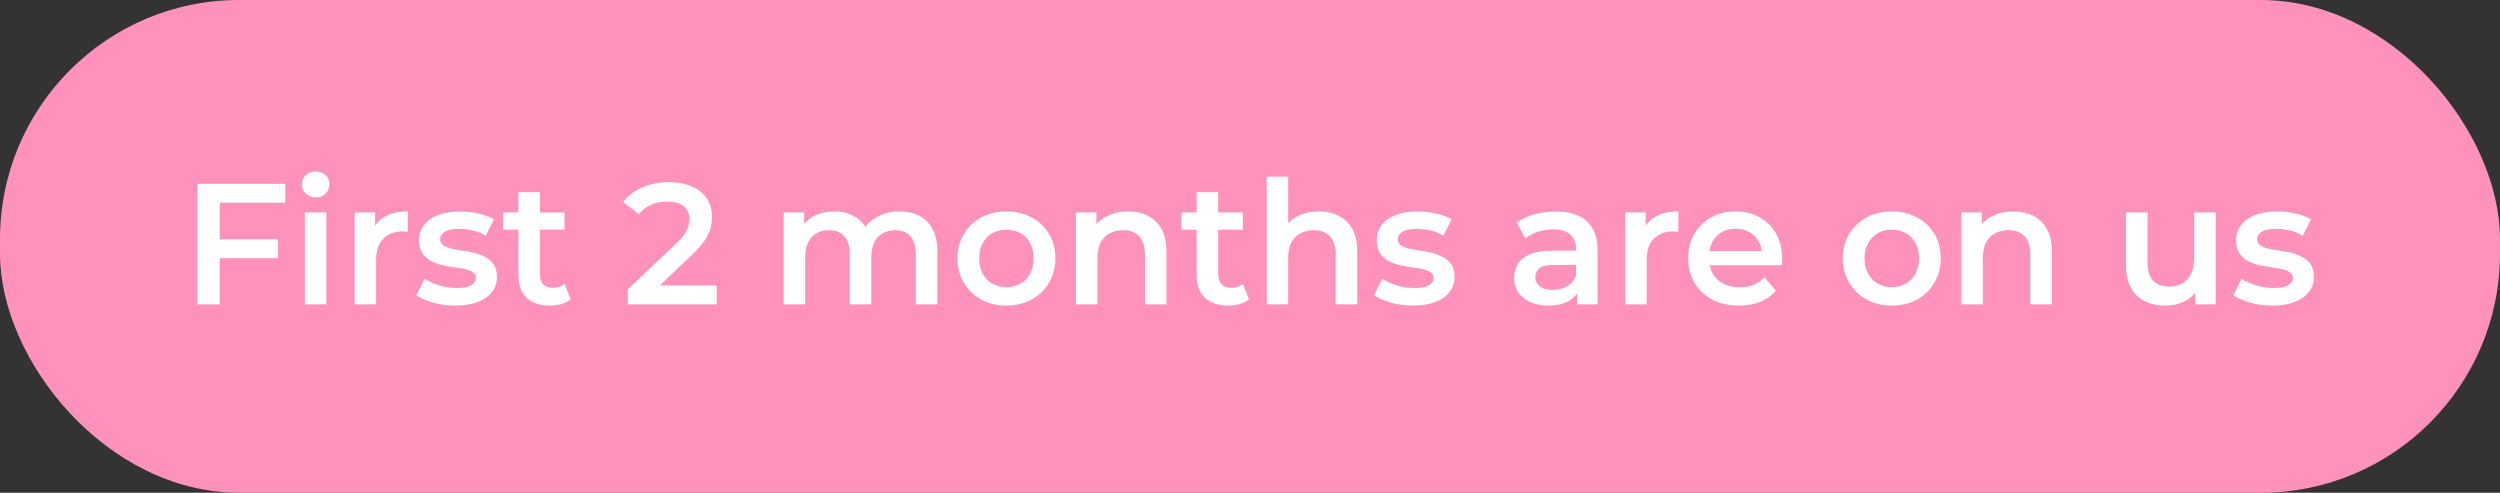
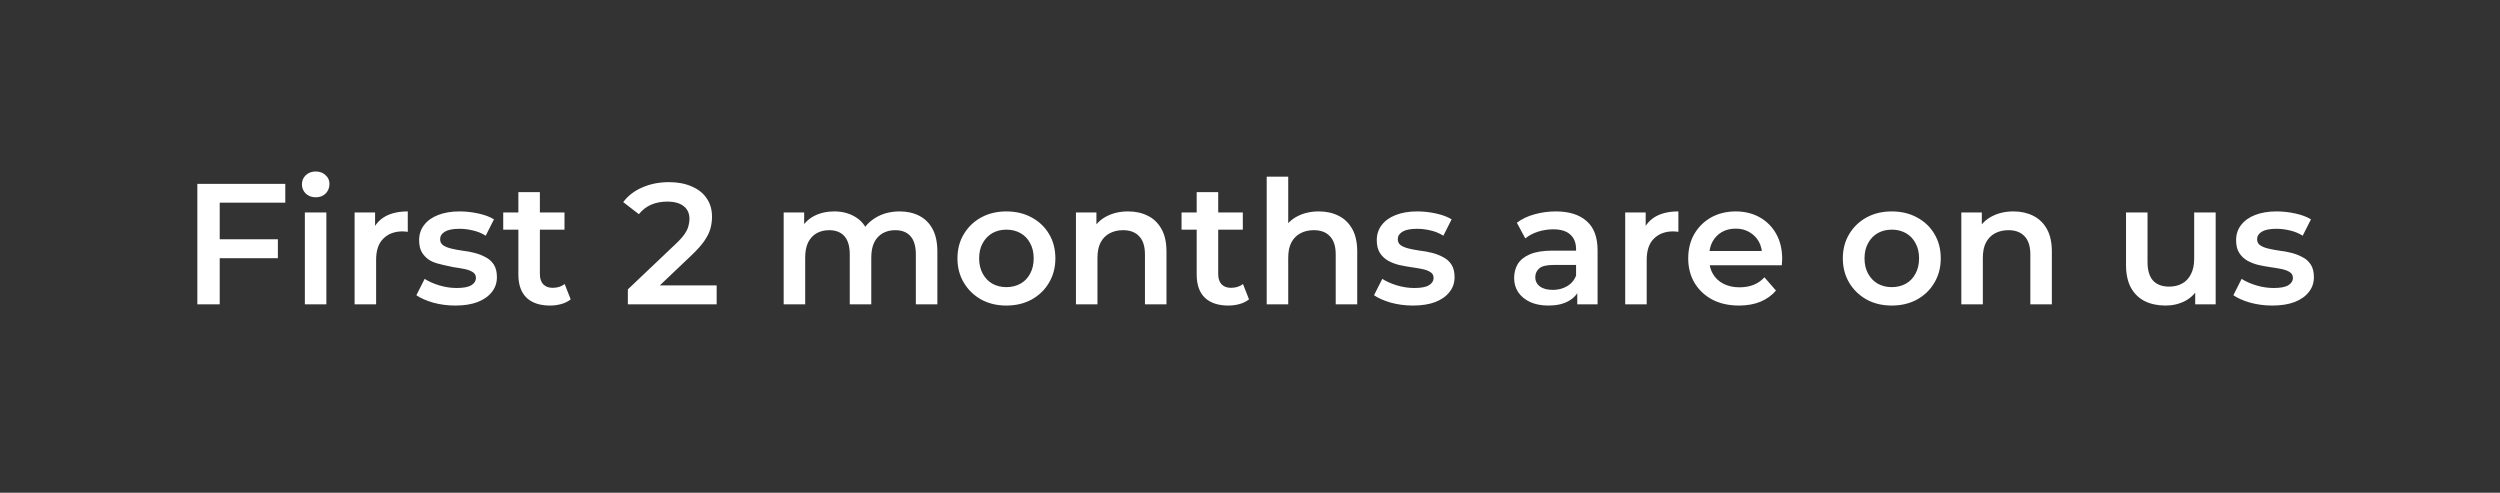
<svg xmlns="http://www.w3.org/2000/svg" width="345" height="68" viewBox="0 0 345 68" fill="none">
  <rect x="0" y="0" width="345" height="68" fill="#333333" stroke="none" />
-   <rect width="345" height="68" rx="33" fill="#FF92BC" />
-   <path d="M27.233 42V25.375H39.369V27.964H30.32V42H27.233ZM30.059 35.635V33.023H38.347V35.635H30.059ZM42.07 42V29.317H45.038V42H42.07ZM43.566 27.227C43.012 27.227 42.553 27.053 42.188 26.705C41.84 26.357 41.666 25.937 41.666 25.446C41.666 24.94 41.84 24.52 42.188 24.188C42.553 23.839 43.012 23.665 43.566 23.665C44.12 23.665 44.571 23.831 44.92 24.164C45.284 24.48 45.466 24.884 45.466 25.375C45.466 25.898 45.292 26.341 44.943 26.705C44.595 27.053 44.136 27.227 43.566 27.227ZM48.935 42V29.317H51.761V32.809L51.429 31.788C51.809 30.933 52.402 30.283 53.21 29.84C54.033 29.397 55.054 29.175 56.274 29.175V32.001C56.147 31.97 56.028 31.954 55.917 31.954C55.806 31.938 55.696 31.93 55.585 31.93C54.461 31.93 53.566 32.263 52.901 32.928C52.236 33.577 51.904 34.55 51.904 35.849V42H48.935ZM62.827 42.166C61.766 42.166 60.745 42.032 59.763 41.763C58.797 41.477 58.029 41.137 57.459 40.741L58.599 38.485C59.169 38.849 59.85 39.15 60.642 39.388C61.433 39.625 62.225 39.744 63.017 39.744C63.951 39.744 64.624 39.617 65.035 39.364C65.463 39.11 65.677 38.77 65.677 38.343C65.677 37.994 65.534 37.733 65.249 37.559C64.964 37.369 64.592 37.226 64.133 37.131C63.674 37.036 63.159 36.949 62.589 36.87C62.035 36.791 61.473 36.688 60.903 36.561C60.349 36.419 59.842 36.221 59.383 35.968C58.924 35.698 58.552 35.342 58.267 34.899C57.982 34.455 57.839 33.87 57.839 33.141C57.839 32.334 58.069 31.637 58.528 31.051C58.987 30.45 59.628 29.99 60.452 29.674C61.291 29.341 62.28 29.175 63.42 29.175C64.275 29.175 65.138 29.27 66.009 29.46C66.88 29.65 67.6 29.919 68.17 30.267L67.03 32.524C66.429 32.16 65.819 31.914 65.202 31.788C64.6 31.645 63.998 31.574 63.397 31.574C62.494 31.574 61.821 31.708 61.378 31.977C60.95 32.247 60.737 32.587 60.737 32.999C60.737 33.379 60.879 33.664 61.164 33.854C61.449 34.044 61.821 34.194 62.28 34.305C62.74 34.416 63.246 34.511 63.8 34.59C64.37 34.653 64.933 34.756 65.487 34.899C66.041 35.041 66.547 35.239 67.007 35.492C67.482 35.73 67.862 36.07 68.147 36.514C68.432 36.957 68.574 37.535 68.574 38.248C68.574 39.039 68.337 39.728 67.862 40.314C67.403 40.9 66.745 41.359 65.89 41.691C65.035 42.008 64.014 42.166 62.827 42.166ZM75.905 42.166C74.511 42.166 73.435 41.81 72.675 41.097C71.915 40.369 71.535 39.3 71.535 37.891V26.515H74.503V37.82C74.503 38.422 74.654 38.889 74.955 39.221C75.271 39.554 75.707 39.72 76.261 39.72C76.926 39.72 77.48 39.546 77.923 39.197L78.755 41.311C78.406 41.596 77.979 41.81 77.472 41.953C76.965 42.095 76.443 42.166 75.905 42.166ZM69.445 31.692V29.317H77.9V31.692H69.445ZM86.644 42V39.934L93.247 33.664C93.801 33.141 94.213 32.682 94.482 32.286C94.751 31.89 94.925 31.526 95.004 31.194C95.099 30.845 95.147 30.521 95.147 30.22C95.147 29.46 94.885 28.874 94.363 28.462C93.841 28.035 93.073 27.821 92.059 27.821C91.252 27.821 90.516 27.964 89.85 28.249C89.201 28.534 88.639 28.969 88.164 29.555L86.003 27.892C86.652 27.022 87.523 26.349 88.615 25.874C89.724 25.383 90.959 25.137 92.32 25.137C93.524 25.137 94.569 25.335 95.456 25.731C96.358 26.111 97.047 26.657 97.522 27.37C98.013 28.082 98.258 28.93 98.258 29.911C98.258 30.45 98.187 30.988 98.044 31.526C97.902 32.049 97.633 32.603 97.237 33.189C96.841 33.775 96.263 34.432 95.503 35.16L89.827 40.551L89.186 39.388H98.899V42H86.644ZM108.147 42V29.317H110.974V32.69L110.475 31.692C110.902 30.869 111.52 30.244 112.327 29.816C113.151 29.389 114.085 29.175 115.13 29.175C116.317 29.175 117.347 29.468 118.217 30.054C119.104 30.64 119.69 31.526 119.975 32.714L118.811 32.31C119.223 31.36 119.904 30.6 120.854 30.03C121.804 29.46 122.904 29.175 124.155 29.175C125.168 29.175 126.063 29.373 126.839 29.769C127.63 30.165 128.248 30.774 128.691 31.598C129.135 32.405 129.356 33.45 129.356 34.733V42H126.387V35.112C126.387 33.988 126.142 33.149 125.651 32.595C125.16 32.041 124.456 31.764 123.537 31.764C122.888 31.764 122.31 31.906 121.804 32.191C121.313 32.476 120.925 32.896 120.64 33.45C120.371 34.004 120.236 34.709 120.236 35.564V42H117.267V35.112C117.267 33.988 117.022 33.149 116.531 32.595C116.04 32.041 115.336 31.764 114.417 31.764C113.768 31.764 113.19 31.906 112.684 32.191C112.193 32.476 111.805 32.896 111.52 33.45C111.251 34.004 111.116 34.709 111.116 35.564V42H108.147ZM138.873 42.166C137.575 42.166 136.419 41.889 135.406 41.335C134.392 40.765 133.593 39.989 133.007 39.008C132.421 38.026 132.128 36.91 132.128 35.659C132.128 34.392 132.421 33.276 133.007 32.31C133.593 31.328 134.392 30.56 135.406 30.006C136.419 29.452 137.575 29.175 138.873 29.175C140.187 29.175 141.351 29.452 142.364 30.006C143.394 30.56 144.193 31.32 144.763 32.286C145.349 33.252 145.642 34.376 145.642 35.659C145.642 36.91 145.349 38.026 144.763 39.008C144.193 39.989 143.394 40.765 142.364 41.335C141.351 41.889 140.187 42.166 138.873 42.166ZM138.873 39.625C139.601 39.625 140.251 39.467 140.821 39.15C141.391 38.833 141.834 38.374 142.151 37.773C142.483 37.171 142.649 36.466 142.649 35.659C142.649 34.835 142.483 34.131 142.151 33.545C141.834 32.943 141.391 32.484 140.821 32.167C140.251 31.851 139.609 31.692 138.897 31.692C138.169 31.692 137.519 31.851 136.949 32.167C136.395 32.484 135.952 32.943 135.619 33.545C135.287 34.131 135.121 34.835 135.121 35.659C135.121 36.466 135.287 37.171 135.619 37.773C135.952 38.374 136.395 38.833 136.949 39.15C137.519 39.467 138.161 39.625 138.873 39.625ZM148.481 42V29.317H151.307V32.737L150.808 31.692C151.252 30.885 151.893 30.267 152.732 29.84C153.587 29.397 154.569 29.175 155.677 29.175C156.69 29.175 157.593 29.373 158.384 29.769C159.192 30.165 159.825 30.774 160.284 31.598C160.744 32.405 160.973 33.45 160.973 34.733V42H158.004V35.112C158.004 33.988 157.735 33.149 157.197 32.595C156.674 32.041 155.938 31.764 154.988 31.764C154.292 31.764 153.674 31.906 153.136 32.191C152.597 32.476 152.178 32.904 151.877 33.474C151.592 34.028 151.449 34.733 151.449 35.587V42H148.481ZM169.513 42.166C168.12 42.166 167.043 41.81 166.283 41.097C165.523 40.369 165.143 39.3 165.143 37.891V26.515H168.112V37.82C168.112 38.422 168.262 38.889 168.563 39.221C168.88 39.554 169.315 39.72 169.869 39.72C170.534 39.72 171.088 39.546 171.532 39.197L172.363 41.311C172.015 41.596 171.587 41.81 171.08 41.953C170.574 42.095 170.051 42.166 169.513 42.166ZM163.053 31.692V29.317H171.508V31.692H163.053ZM174.805 42V24.378H177.774V32.737L177.133 31.692C177.576 30.885 178.217 30.267 179.056 29.84C179.911 29.397 180.893 29.175 182.001 29.175C183.015 29.175 183.917 29.373 184.709 29.769C185.516 30.165 186.15 30.774 186.609 31.598C187.068 32.405 187.298 33.45 187.298 34.733V42H184.329V35.112C184.329 33.988 184.06 33.149 183.521 32.595C182.999 32.041 182.263 31.764 181.313 31.764C180.616 31.764 179.998 31.906 179.46 32.191C178.922 32.476 178.502 32.904 178.201 33.474C177.916 34.028 177.774 34.733 177.774 35.587V42H174.805ZM194.982 42.166C193.922 42.166 192.9 42.032 191.919 41.763C190.953 41.477 190.185 41.137 189.615 40.741L190.755 38.485C191.325 38.849 192.006 39.15 192.797 39.388C193.589 39.625 194.381 39.744 195.172 39.744C196.107 39.744 196.78 39.617 197.191 39.364C197.619 39.11 197.832 38.77 197.832 38.343C197.832 37.994 197.69 37.733 197.405 37.559C197.12 37.369 196.748 37.226 196.289 37.131C195.83 37.036 195.315 36.949 194.745 36.87C194.191 36.791 193.629 36.688 193.059 36.561C192.505 36.419 191.998 36.221 191.539 35.968C191.08 35.698 190.707 35.342 190.422 34.899C190.137 34.455 189.995 33.87 189.995 33.141C189.995 32.334 190.225 31.637 190.684 31.051C191.143 30.45 191.784 29.99 192.607 29.674C193.447 29.341 194.436 29.175 195.576 29.175C196.431 29.175 197.294 29.27 198.165 29.46C199.036 29.65 199.756 29.919 200.326 30.267L199.186 32.524C198.585 32.16 197.975 31.914 197.357 31.788C196.756 31.645 196.154 31.574 195.552 31.574C194.65 31.574 193.977 31.708 193.534 31.977C193.106 32.247 192.892 32.587 192.892 32.999C192.892 33.379 193.035 33.664 193.32 33.854C193.605 34.044 193.977 34.194 194.436 34.305C194.895 34.416 195.402 34.511 195.956 34.59C196.526 34.653 197.088 34.756 197.642 34.899C198.197 35.041 198.703 35.239 199.162 35.492C199.637 35.73 200.017 36.07 200.302 36.514C200.587 36.957 200.73 37.535 200.73 38.248C200.73 39.039 200.492 39.728 200.017 40.314C199.558 40.9 198.901 41.359 198.046 41.691C197.191 42.008 196.17 42.166 194.982 42.166ZM217.664 42V39.435L217.498 38.889V34.4C217.498 33.529 217.237 32.856 216.714 32.381C216.192 31.89 215.4 31.645 214.339 31.645C213.627 31.645 212.922 31.756 212.225 31.977C211.544 32.199 210.967 32.508 210.492 32.904L209.328 30.742C210.009 30.22 210.816 29.832 211.75 29.579C212.7 29.31 213.682 29.175 214.695 29.175C216.532 29.175 217.949 29.618 218.947 30.505C219.96 31.376 220.467 32.73 220.467 34.566V42H217.664ZM213.674 42.166C212.724 42.166 211.893 42.008 211.18 41.691C210.468 41.359 209.914 40.907 209.518 40.337C209.138 39.752 208.948 39.095 208.948 38.366C208.948 37.654 209.114 37.013 209.447 36.443C209.795 35.873 210.357 35.421 211.133 35.089C211.909 34.756 212.938 34.59 214.22 34.59H217.902V36.561H214.434C213.421 36.561 212.74 36.727 212.392 37.06C212.043 37.377 211.869 37.773 211.869 38.248C211.869 38.786 212.083 39.213 212.51 39.53C212.938 39.847 213.532 40.005 214.292 40.005C215.02 40.005 215.669 39.839 216.239 39.506C216.825 39.174 217.244 38.683 217.498 38.034L217.997 39.815C217.712 40.559 217.197 41.137 216.453 41.549C215.724 41.96 214.798 42.166 213.674 42.166ZM224.277 42V29.317H227.103V32.809L226.77 31.788C227.15 30.933 227.744 30.283 228.552 29.84C229.375 29.397 230.396 29.175 231.615 29.175V32.001C231.489 31.97 231.37 31.954 231.259 31.954C231.148 31.938 231.037 31.93 230.927 31.93C229.802 31.93 228.908 32.263 228.243 32.928C227.578 33.577 227.245 34.55 227.245 35.849V42H224.277ZM239.979 42.166C238.57 42.166 237.335 41.889 236.274 41.335C235.229 40.765 234.414 39.989 233.828 39.008C233.258 38.026 232.973 36.91 232.973 35.659C232.973 34.392 233.25 33.276 233.804 32.31C234.374 31.328 235.15 30.56 236.132 30.006C237.129 29.452 238.261 29.175 239.528 29.175C240.763 29.175 241.863 29.444 242.829 29.983C243.795 30.521 244.555 31.281 245.109 32.263C245.663 33.244 245.94 34.4 245.94 35.73C245.94 35.857 245.932 35.999 245.917 36.157C245.917 36.316 245.909 36.466 245.893 36.609H235.324V34.638H244.325L243.162 35.255C243.177 34.527 243.027 33.885 242.71 33.331C242.394 32.777 241.958 32.342 241.404 32.025C240.866 31.708 240.24 31.55 239.528 31.55C238.799 31.55 238.158 31.708 237.604 32.025C237.066 32.342 236.638 32.785 236.322 33.355C236.021 33.909 235.87 34.566 235.87 35.326V35.801C235.87 36.561 236.044 37.234 236.393 37.82C236.741 38.406 237.232 38.857 237.865 39.174C238.499 39.49 239.227 39.649 240.05 39.649C240.763 39.649 241.404 39.538 241.974 39.316C242.544 39.095 243.051 38.746 243.494 38.271L245.085 40.1C244.515 40.765 243.795 41.28 242.924 41.644C242.069 41.992 241.087 42.166 239.979 42.166ZM261.056 42.166C259.757 42.166 258.602 41.889 257.588 41.335C256.575 40.765 255.775 39.989 255.189 39.008C254.604 38.026 254.311 36.91 254.311 35.659C254.311 34.392 254.604 33.276 255.189 32.31C255.775 31.328 256.575 30.56 257.588 30.006C258.602 29.452 259.757 29.175 261.056 29.175C262.37 29.175 263.534 29.452 264.547 30.006C265.576 30.56 266.376 31.32 266.946 32.286C267.532 33.252 267.824 34.376 267.824 35.659C267.824 36.91 267.532 38.026 266.946 39.008C266.376 39.989 265.576 40.765 264.547 41.335C263.534 41.889 262.37 42.166 261.056 42.166ZM261.056 39.625C261.784 39.625 262.433 39.467 263.003 39.15C263.573 38.833 264.017 38.374 264.333 37.773C264.666 37.171 264.832 36.466 264.832 35.659C264.832 34.835 264.666 34.131 264.333 33.545C264.017 32.943 263.573 32.484 263.003 32.167C262.433 31.851 261.792 31.692 261.079 31.692C260.351 31.692 259.702 31.851 259.132 32.167C258.578 32.484 258.134 32.943 257.802 33.545C257.469 34.131 257.303 34.835 257.303 35.659C257.303 36.466 257.469 37.171 257.802 37.773C258.134 38.374 258.578 38.833 259.132 39.15C259.702 39.467 260.343 39.625 261.056 39.625ZM270.663 42V29.317H273.49V32.737L272.991 31.692C273.434 30.885 274.075 30.267 274.915 29.84C275.77 29.397 276.751 29.175 277.86 29.175C278.873 29.175 279.775 29.373 280.567 29.769C281.375 30.165 282.008 30.774 282.467 31.598C282.926 32.405 283.156 33.45 283.156 34.733V42H280.187V35.112C280.187 33.988 279.918 33.149 279.38 32.595C278.857 32.041 278.121 31.764 277.171 31.764C276.474 31.764 275.857 31.906 275.318 32.191C274.78 32.476 274.36 32.904 274.06 33.474C273.775 34.028 273.632 34.733 273.632 35.587V42H270.663ZM298.853 42.166C297.776 42.166 296.826 41.968 296.003 41.572C295.18 41.161 294.539 40.543 294.079 39.72C293.62 38.881 293.391 37.828 293.391 36.561V29.317H296.359V36.157C296.359 37.297 296.613 38.153 297.119 38.722C297.642 39.277 298.378 39.554 299.328 39.554C300.025 39.554 300.626 39.411 301.133 39.126C301.656 38.841 302.059 38.414 302.344 37.844C302.645 37.274 302.796 36.569 302.796 35.73V29.317H305.764V42H302.938V38.58L303.437 39.625C303.009 40.448 302.384 41.082 301.561 41.525C300.737 41.953 299.835 42.166 298.853 42.166ZM313.57 42.166C312.509 42.166 311.488 42.032 310.506 41.763C309.541 41.477 308.773 41.137 308.203 40.741L309.343 38.485C309.913 38.849 310.593 39.15 311.385 39.388C312.177 39.625 312.968 39.744 313.76 39.744C314.694 39.744 315.367 39.617 315.779 39.364C316.206 39.11 316.42 38.77 316.42 38.343C316.42 37.994 316.278 37.733 315.993 37.559C315.708 37.369 315.336 37.226 314.876 37.131C314.417 37.036 313.903 36.949 313.333 36.87C312.778 36.791 312.216 36.688 311.646 36.561C311.092 36.419 310.586 36.221 310.126 35.968C309.667 35.698 309.295 35.342 309.01 34.899C308.725 34.455 308.583 33.87 308.583 33.141C308.583 32.334 308.812 31.637 309.271 31.051C309.731 30.45 310.372 29.99 311.195 29.674C312.034 29.341 313.024 29.175 314.164 29.175C315.019 29.175 315.882 29.27 316.753 29.46C317.623 29.65 318.344 29.919 318.914 30.267L317.774 32.524C317.172 32.16 316.563 31.914 315.945 31.788C315.343 31.645 314.742 31.574 314.14 31.574C313.238 31.574 312.565 31.708 312.121 31.977C311.694 32.247 311.48 32.587 311.48 32.999C311.48 33.379 311.623 33.664 311.908 33.854C312.193 34.044 312.565 34.194 313.024 34.305C313.483 34.416 313.99 34.511 314.544 34.59C315.114 34.653 315.676 34.756 316.23 34.899C316.784 35.041 317.291 35.239 317.75 35.492C318.225 35.73 318.605 36.07 318.89 36.514C319.175 36.957 319.318 37.535 319.318 38.248C319.318 39.039 319.08 39.728 318.605 40.314C318.146 40.9 317.489 41.359 316.634 41.691C315.779 42.008 314.758 42.166 313.57 42.166Z" fill="white" />
+   <path d="M27.233 42V25.375H39.369V27.964H30.32V42H27.233ZM30.059 35.635V33.023H38.347V35.635H30.059ZM42.07 42V29.317H45.038V42H42.07ZM43.566 27.227C43.012 27.227 42.553 27.053 42.188 26.705C41.84 26.357 41.666 25.937 41.666 25.446C41.666 24.94 41.84 24.52 42.188 24.188C42.553 23.839 43.012 23.665 43.566 23.665C44.12 23.665 44.571 23.831 44.92 24.164C45.284 24.48 45.466 24.884 45.466 25.375C45.466 25.898 45.292 26.341 44.943 26.705C44.595 27.053 44.136 27.227 43.566 27.227ZM48.935 42V29.317H51.761V32.809L51.429 31.788C51.809 30.933 52.402 30.283 53.21 29.84C54.033 29.397 55.054 29.175 56.274 29.175V32.001C56.147 31.97 56.028 31.954 55.917 31.954C55.806 31.938 55.696 31.93 55.585 31.93C54.461 31.93 53.566 32.263 52.901 32.928C52.236 33.577 51.904 34.55 51.904 35.849V42H48.935ZM62.827 42.166C61.766 42.166 60.745 42.032 59.763 41.763C58.797 41.477 58.029 41.137 57.459 40.741L58.599 38.485C59.169 38.849 59.85 39.15 60.642 39.388C61.433 39.625 62.225 39.744 63.017 39.744C63.951 39.744 64.624 39.617 65.035 39.364C65.463 39.11 65.677 38.77 65.677 38.343C65.677 37.994 65.534 37.733 65.249 37.559C64.964 37.369 64.592 37.226 64.133 37.131C63.674 37.036 63.159 36.949 62.589 36.87C60.349 36.419 59.842 36.221 59.383 35.968C58.924 35.698 58.552 35.342 58.267 34.899C57.982 34.455 57.839 33.87 57.839 33.141C57.839 32.334 58.069 31.637 58.528 31.051C58.987 30.45 59.628 29.99 60.452 29.674C61.291 29.341 62.28 29.175 63.42 29.175C64.275 29.175 65.138 29.27 66.009 29.46C66.88 29.65 67.6 29.919 68.17 30.267L67.03 32.524C66.429 32.16 65.819 31.914 65.202 31.788C64.6 31.645 63.998 31.574 63.397 31.574C62.494 31.574 61.821 31.708 61.378 31.977C60.95 32.247 60.737 32.587 60.737 32.999C60.737 33.379 60.879 33.664 61.164 33.854C61.449 34.044 61.821 34.194 62.28 34.305C62.74 34.416 63.246 34.511 63.8 34.59C64.37 34.653 64.933 34.756 65.487 34.899C66.041 35.041 66.547 35.239 67.007 35.492C67.482 35.73 67.862 36.07 68.147 36.514C68.432 36.957 68.574 37.535 68.574 38.248C68.574 39.039 68.337 39.728 67.862 40.314C67.403 40.9 66.745 41.359 65.89 41.691C65.035 42.008 64.014 42.166 62.827 42.166ZM75.905 42.166C74.511 42.166 73.435 41.81 72.675 41.097C71.915 40.369 71.535 39.3 71.535 37.891V26.515H74.503V37.82C74.503 38.422 74.654 38.889 74.955 39.221C75.271 39.554 75.707 39.72 76.261 39.72C76.926 39.72 77.48 39.546 77.923 39.197L78.755 41.311C78.406 41.596 77.979 41.81 77.472 41.953C76.965 42.095 76.443 42.166 75.905 42.166ZM69.445 31.692V29.317H77.9V31.692H69.445ZM86.644 42V39.934L93.247 33.664C93.801 33.141 94.213 32.682 94.482 32.286C94.751 31.89 94.925 31.526 95.004 31.194C95.099 30.845 95.147 30.521 95.147 30.22C95.147 29.46 94.885 28.874 94.363 28.462C93.841 28.035 93.073 27.821 92.059 27.821C91.252 27.821 90.516 27.964 89.85 28.249C89.201 28.534 88.639 28.969 88.164 29.555L86.003 27.892C86.652 27.022 87.523 26.349 88.615 25.874C89.724 25.383 90.959 25.137 92.32 25.137C93.524 25.137 94.569 25.335 95.456 25.731C96.358 26.111 97.047 26.657 97.522 27.37C98.013 28.082 98.258 28.93 98.258 29.911C98.258 30.45 98.187 30.988 98.044 31.526C97.902 32.049 97.633 32.603 97.237 33.189C96.841 33.775 96.263 34.432 95.503 35.16L89.827 40.551L89.186 39.388H98.899V42H86.644ZM108.147 42V29.317H110.974V32.69L110.475 31.692C110.902 30.869 111.52 30.244 112.327 29.816C113.151 29.389 114.085 29.175 115.13 29.175C116.317 29.175 117.347 29.468 118.217 30.054C119.104 30.64 119.69 31.526 119.975 32.714L118.811 32.31C119.223 31.36 119.904 30.6 120.854 30.03C121.804 29.46 122.904 29.175 124.155 29.175C125.168 29.175 126.063 29.373 126.839 29.769C127.63 30.165 128.248 30.774 128.691 31.598C129.135 32.405 129.356 33.45 129.356 34.733V42H126.387V35.112C126.387 33.988 126.142 33.149 125.651 32.595C125.16 32.041 124.456 31.764 123.537 31.764C122.888 31.764 122.31 31.906 121.804 32.191C121.313 32.476 120.925 32.896 120.64 33.45C120.371 34.004 120.236 34.709 120.236 35.564V42H117.267V35.112C117.267 33.988 117.022 33.149 116.531 32.595C116.04 32.041 115.336 31.764 114.417 31.764C113.768 31.764 113.19 31.906 112.684 32.191C112.193 32.476 111.805 32.896 111.52 33.45C111.251 34.004 111.116 34.709 111.116 35.564V42H108.147ZM138.873 42.166C137.575 42.166 136.419 41.889 135.406 41.335C134.392 40.765 133.593 39.989 133.007 39.008C132.421 38.026 132.128 36.91 132.128 35.659C132.128 34.392 132.421 33.276 133.007 32.31C133.593 31.328 134.392 30.56 135.406 30.006C136.419 29.452 137.575 29.175 138.873 29.175C140.187 29.175 141.351 29.452 142.364 30.006C143.394 30.56 144.193 31.32 144.763 32.286C145.349 33.252 145.642 34.376 145.642 35.659C145.642 36.91 145.349 38.026 144.763 39.008C144.193 39.989 143.394 40.765 142.364 41.335C141.351 41.889 140.187 42.166 138.873 42.166ZM138.873 39.625C139.601 39.625 140.251 39.467 140.821 39.15C141.391 38.833 141.834 38.374 142.151 37.773C142.483 37.171 142.649 36.466 142.649 35.659C142.649 34.835 142.483 34.131 142.151 33.545C141.834 32.943 141.391 32.484 140.821 32.167C140.251 31.851 139.609 31.692 138.897 31.692C138.169 31.692 137.519 31.851 136.949 32.167C136.395 32.484 135.952 32.943 135.619 33.545C135.287 34.131 135.121 34.835 135.121 35.659C135.121 36.466 135.287 37.171 135.619 37.773C135.952 38.374 136.395 38.833 136.949 39.15C137.519 39.467 138.161 39.625 138.873 39.625ZM148.481 42V29.317H151.307V32.737L150.808 31.692C151.252 30.885 151.893 30.267 152.732 29.84C153.587 29.397 154.569 29.175 155.677 29.175C156.69 29.175 157.593 29.373 158.384 29.769C159.192 30.165 159.825 30.774 160.284 31.598C160.744 32.405 160.973 33.45 160.973 34.733V42H158.004V35.112C158.004 33.988 157.735 33.149 157.197 32.595C156.674 32.041 155.938 31.764 154.988 31.764C154.292 31.764 153.674 31.906 153.136 32.191C152.597 32.476 152.178 32.904 151.877 33.474C151.592 34.028 151.449 34.733 151.449 35.587V42H148.481ZM169.513 42.166C168.12 42.166 167.043 41.81 166.283 41.097C165.523 40.369 165.143 39.3 165.143 37.891V26.515H168.112V37.82C168.112 38.422 168.262 38.889 168.563 39.221C168.88 39.554 169.315 39.72 169.869 39.72C170.534 39.72 171.088 39.546 171.532 39.197L172.363 41.311C172.015 41.596 171.587 41.81 171.08 41.953C170.574 42.095 170.051 42.166 169.513 42.166ZM163.053 31.692V29.317H171.508V31.692H163.053ZM174.805 42V24.378H177.774V32.737L177.133 31.692C177.576 30.885 178.217 30.267 179.056 29.84C179.911 29.397 180.893 29.175 182.001 29.175C183.015 29.175 183.917 29.373 184.709 29.769C185.516 30.165 186.15 30.774 186.609 31.598C187.068 32.405 187.298 33.45 187.298 34.733V42H184.329V35.112C184.329 33.988 184.06 33.149 183.521 32.595C182.999 32.041 182.263 31.764 181.313 31.764C180.616 31.764 179.998 31.906 179.46 32.191C178.922 32.476 178.502 32.904 178.201 33.474C177.916 34.028 177.774 34.733 177.774 35.587V42H174.805ZM194.982 42.166C193.922 42.166 192.9 42.032 191.919 41.763C190.953 41.477 190.185 41.137 189.615 40.741L190.755 38.485C191.325 38.849 192.006 39.15 192.797 39.388C193.589 39.625 194.381 39.744 195.172 39.744C196.107 39.744 196.78 39.617 197.191 39.364C197.619 39.11 197.832 38.77 197.832 38.343C197.832 37.994 197.69 37.733 197.405 37.559C197.12 37.369 196.748 37.226 196.289 37.131C195.83 37.036 195.315 36.949 194.745 36.87C194.191 36.791 193.629 36.688 193.059 36.561C192.505 36.419 191.998 36.221 191.539 35.968C191.08 35.698 190.707 35.342 190.422 34.899C190.137 34.455 189.995 33.87 189.995 33.141C189.995 32.334 190.225 31.637 190.684 31.051C191.143 30.45 191.784 29.99 192.607 29.674C193.447 29.341 194.436 29.175 195.576 29.175C196.431 29.175 197.294 29.27 198.165 29.46C199.036 29.65 199.756 29.919 200.326 30.267L199.186 32.524C198.585 32.16 197.975 31.914 197.357 31.788C196.756 31.645 196.154 31.574 195.552 31.574C194.65 31.574 193.977 31.708 193.534 31.977C193.106 32.247 192.892 32.587 192.892 32.999C192.892 33.379 193.035 33.664 193.32 33.854C193.605 34.044 193.977 34.194 194.436 34.305C194.895 34.416 195.402 34.511 195.956 34.59C196.526 34.653 197.088 34.756 197.642 34.899C198.197 35.041 198.703 35.239 199.162 35.492C199.637 35.73 200.017 36.07 200.302 36.514C200.587 36.957 200.73 37.535 200.73 38.248C200.73 39.039 200.492 39.728 200.017 40.314C199.558 40.9 198.901 41.359 198.046 41.691C197.191 42.008 196.17 42.166 194.982 42.166ZM217.664 42V39.435L217.498 38.889V34.4C217.498 33.529 217.237 32.856 216.714 32.381C216.192 31.89 215.4 31.645 214.339 31.645C213.627 31.645 212.922 31.756 212.225 31.977C211.544 32.199 210.967 32.508 210.492 32.904L209.328 30.742C210.009 30.22 210.816 29.832 211.75 29.579C212.7 29.31 213.682 29.175 214.695 29.175C216.532 29.175 217.949 29.618 218.947 30.505C219.96 31.376 220.467 32.73 220.467 34.566V42H217.664ZM213.674 42.166C212.724 42.166 211.893 42.008 211.18 41.691C210.468 41.359 209.914 40.907 209.518 40.337C209.138 39.752 208.948 39.095 208.948 38.366C208.948 37.654 209.114 37.013 209.447 36.443C209.795 35.873 210.357 35.421 211.133 35.089C211.909 34.756 212.938 34.59 214.22 34.59H217.902V36.561H214.434C213.421 36.561 212.74 36.727 212.392 37.06C212.043 37.377 211.869 37.773 211.869 38.248C211.869 38.786 212.083 39.213 212.51 39.53C212.938 39.847 213.532 40.005 214.292 40.005C215.02 40.005 215.669 39.839 216.239 39.506C216.825 39.174 217.244 38.683 217.498 38.034L217.997 39.815C217.712 40.559 217.197 41.137 216.453 41.549C215.724 41.96 214.798 42.166 213.674 42.166ZM224.277 42V29.317H227.103V32.809L226.77 31.788C227.15 30.933 227.744 30.283 228.552 29.84C229.375 29.397 230.396 29.175 231.615 29.175V32.001C231.489 31.97 231.37 31.954 231.259 31.954C231.148 31.938 231.037 31.93 230.927 31.93C229.802 31.93 228.908 32.263 228.243 32.928C227.578 33.577 227.245 34.55 227.245 35.849V42H224.277ZM239.979 42.166C238.57 42.166 237.335 41.889 236.274 41.335C235.229 40.765 234.414 39.989 233.828 39.008C233.258 38.026 232.973 36.91 232.973 35.659C232.973 34.392 233.25 33.276 233.804 32.31C234.374 31.328 235.15 30.56 236.132 30.006C237.129 29.452 238.261 29.175 239.528 29.175C240.763 29.175 241.863 29.444 242.829 29.983C243.795 30.521 244.555 31.281 245.109 32.263C245.663 33.244 245.94 34.4 245.94 35.73C245.94 35.857 245.932 35.999 245.917 36.157C245.917 36.316 245.909 36.466 245.893 36.609H235.324V34.638H244.325L243.162 35.255C243.177 34.527 243.027 33.885 242.71 33.331C242.394 32.777 241.958 32.342 241.404 32.025C240.866 31.708 240.24 31.55 239.528 31.55C238.799 31.55 238.158 31.708 237.604 32.025C237.066 32.342 236.638 32.785 236.322 33.355C236.021 33.909 235.87 34.566 235.87 35.326V35.801C235.87 36.561 236.044 37.234 236.393 37.82C236.741 38.406 237.232 38.857 237.865 39.174C238.499 39.49 239.227 39.649 240.05 39.649C240.763 39.649 241.404 39.538 241.974 39.316C242.544 39.095 243.051 38.746 243.494 38.271L245.085 40.1C244.515 40.765 243.795 41.28 242.924 41.644C242.069 41.992 241.087 42.166 239.979 42.166ZM261.056 42.166C259.757 42.166 258.602 41.889 257.588 41.335C256.575 40.765 255.775 39.989 255.189 39.008C254.604 38.026 254.311 36.91 254.311 35.659C254.311 34.392 254.604 33.276 255.189 32.31C255.775 31.328 256.575 30.56 257.588 30.006C258.602 29.452 259.757 29.175 261.056 29.175C262.37 29.175 263.534 29.452 264.547 30.006C265.576 30.56 266.376 31.32 266.946 32.286C267.532 33.252 267.824 34.376 267.824 35.659C267.824 36.91 267.532 38.026 266.946 39.008C266.376 39.989 265.576 40.765 264.547 41.335C263.534 41.889 262.37 42.166 261.056 42.166ZM261.056 39.625C261.784 39.625 262.433 39.467 263.003 39.15C263.573 38.833 264.017 38.374 264.333 37.773C264.666 37.171 264.832 36.466 264.832 35.659C264.832 34.835 264.666 34.131 264.333 33.545C264.017 32.943 263.573 32.484 263.003 32.167C262.433 31.851 261.792 31.692 261.079 31.692C260.351 31.692 259.702 31.851 259.132 32.167C258.578 32.484 258.134 32.943 257.802 33.545C257.469 34.131 257.303 34.835 257.303 35.659C257.303 36.466 257.469 37.171 257.802 37.773C258.134 38.374 258.578 38.833 259.132 39.15C259.702 39.467 260.343 39.625 261.056 39.625ZM270.663 42V29.317H273.49V32.737L272.991 31.692C273.434 30.885 274.075 30.267 274.915 29.84C275.77 29.397 276.751 29.175 277.86 29.175C278.873 29.175 279.775 29.373 280.567 29.769C281.375 30.165 282.008 30.774 282.467 31.598C282.926 32.405 283.156 33.45 283.156 34.733V42H280.187V35.112C280.187 33.988 279.918 33.149 279.38 32.595C278.857 32.041 278.121 31.764 277.171 31.764C276.474 31.764 275.857 31.906 275.318 32.191C274.78 32.476 274.36 32.904 274.06 33.474C273.775 34.028 273.632 34.733 273.632 35.587V42H270.663ZM298.853 42.166C297.776 42.166 296.826 41.968 296.003 41.572C295.18 41.161 294.539 40.543 294.079 39.72C293.62 38.881 293.391 37.828 293.391 36.561V29.317H296.359V36.157C296.359 37.297 296.613 38.153 297.119 38.722C297.642 39.277 298.378 39.554 299.328 39.554C300.025 39.554 300.626 39.411 301.133 39.126C301.656 38.841 302.059 38.414 302.344 37.844C302.645 37.274 302.796 36.569 302.796 35.73V29.317H305.764V42H302.938V38.58L303.437 39.625C303.009 40.448 302.384 41.082 301.561 41.525C300.737 41.953 299.835 42.166 298.853 42.166ZM313.57 42.166C312.509 42.166 311.488 42.032 310.506 41.763C309.541 41.477 308.773 41.137 308.203 40.741L309.343 38.485C309.913 38.849 310.593 39.15 311.385 39.388C312.177 39.625 312.968 39.744 313.76 39.744C314.694 39.744 315.367 39.617 315.779 39.364C316.206 39.11 316.42 38.77 316.42 38.343C316.42 37.994 316.278 37.733 315.993 37.559C315.708 37.369 315.336 37.226 314.876 37.131C314.417 37.036 313.903 36.949 313.333 36.87C312.778 36.791 312.216 36.688 311.646 36.561C311.092 36.419 310.586 36.221 310.126 35.968C309.667 35.698 309.295 35.342 309.01 34.899C308.725 34.455 308.583 33.87 308.583 33.141C308.583 32.334 308.812 31.637 309.271 31.051C309.731 30.45 310.372 29.99 311.195 29.674C312.034 29.341 313.024 29.175 314.164 29.175C315.019 29.175 315.882 29.27 316.753 29.46C317.623 29.65 318.344 29.919 318.914 30.267L317.774 32.524C317.172 32.16 316.563 31.914 315.945 31.788C315.343 31.645 314.742 31.574 314.14 31.574C313.238 31.574 312.565 31.708 312.121 31.977C311.694 32.247 311.48 32.587 311.48 32.999C311.48 33.379 311.623 33.664 311.908 33.854C312.193 34.044 312.565 34.194 313.024 34.305C313.483 34.416 313.99 34.511 314.544 34.59C315.114 34.653 315.676 34.756 316.23 34.899C316.784 35.041 317.291 35.239 317.75 35.492C318.225 35.73 318.605 36.07 318.89 36.514C319.175 36.957 319.318 37.535 319.318 38.248C319.318 39.039 319.08 39.728 318.605 40.314C318.146 40.9 317.489 41.359 316.634 41.691C315.779 42.008 314.758 42.166 313.57 42.166Z" fill="white" />
</svg>